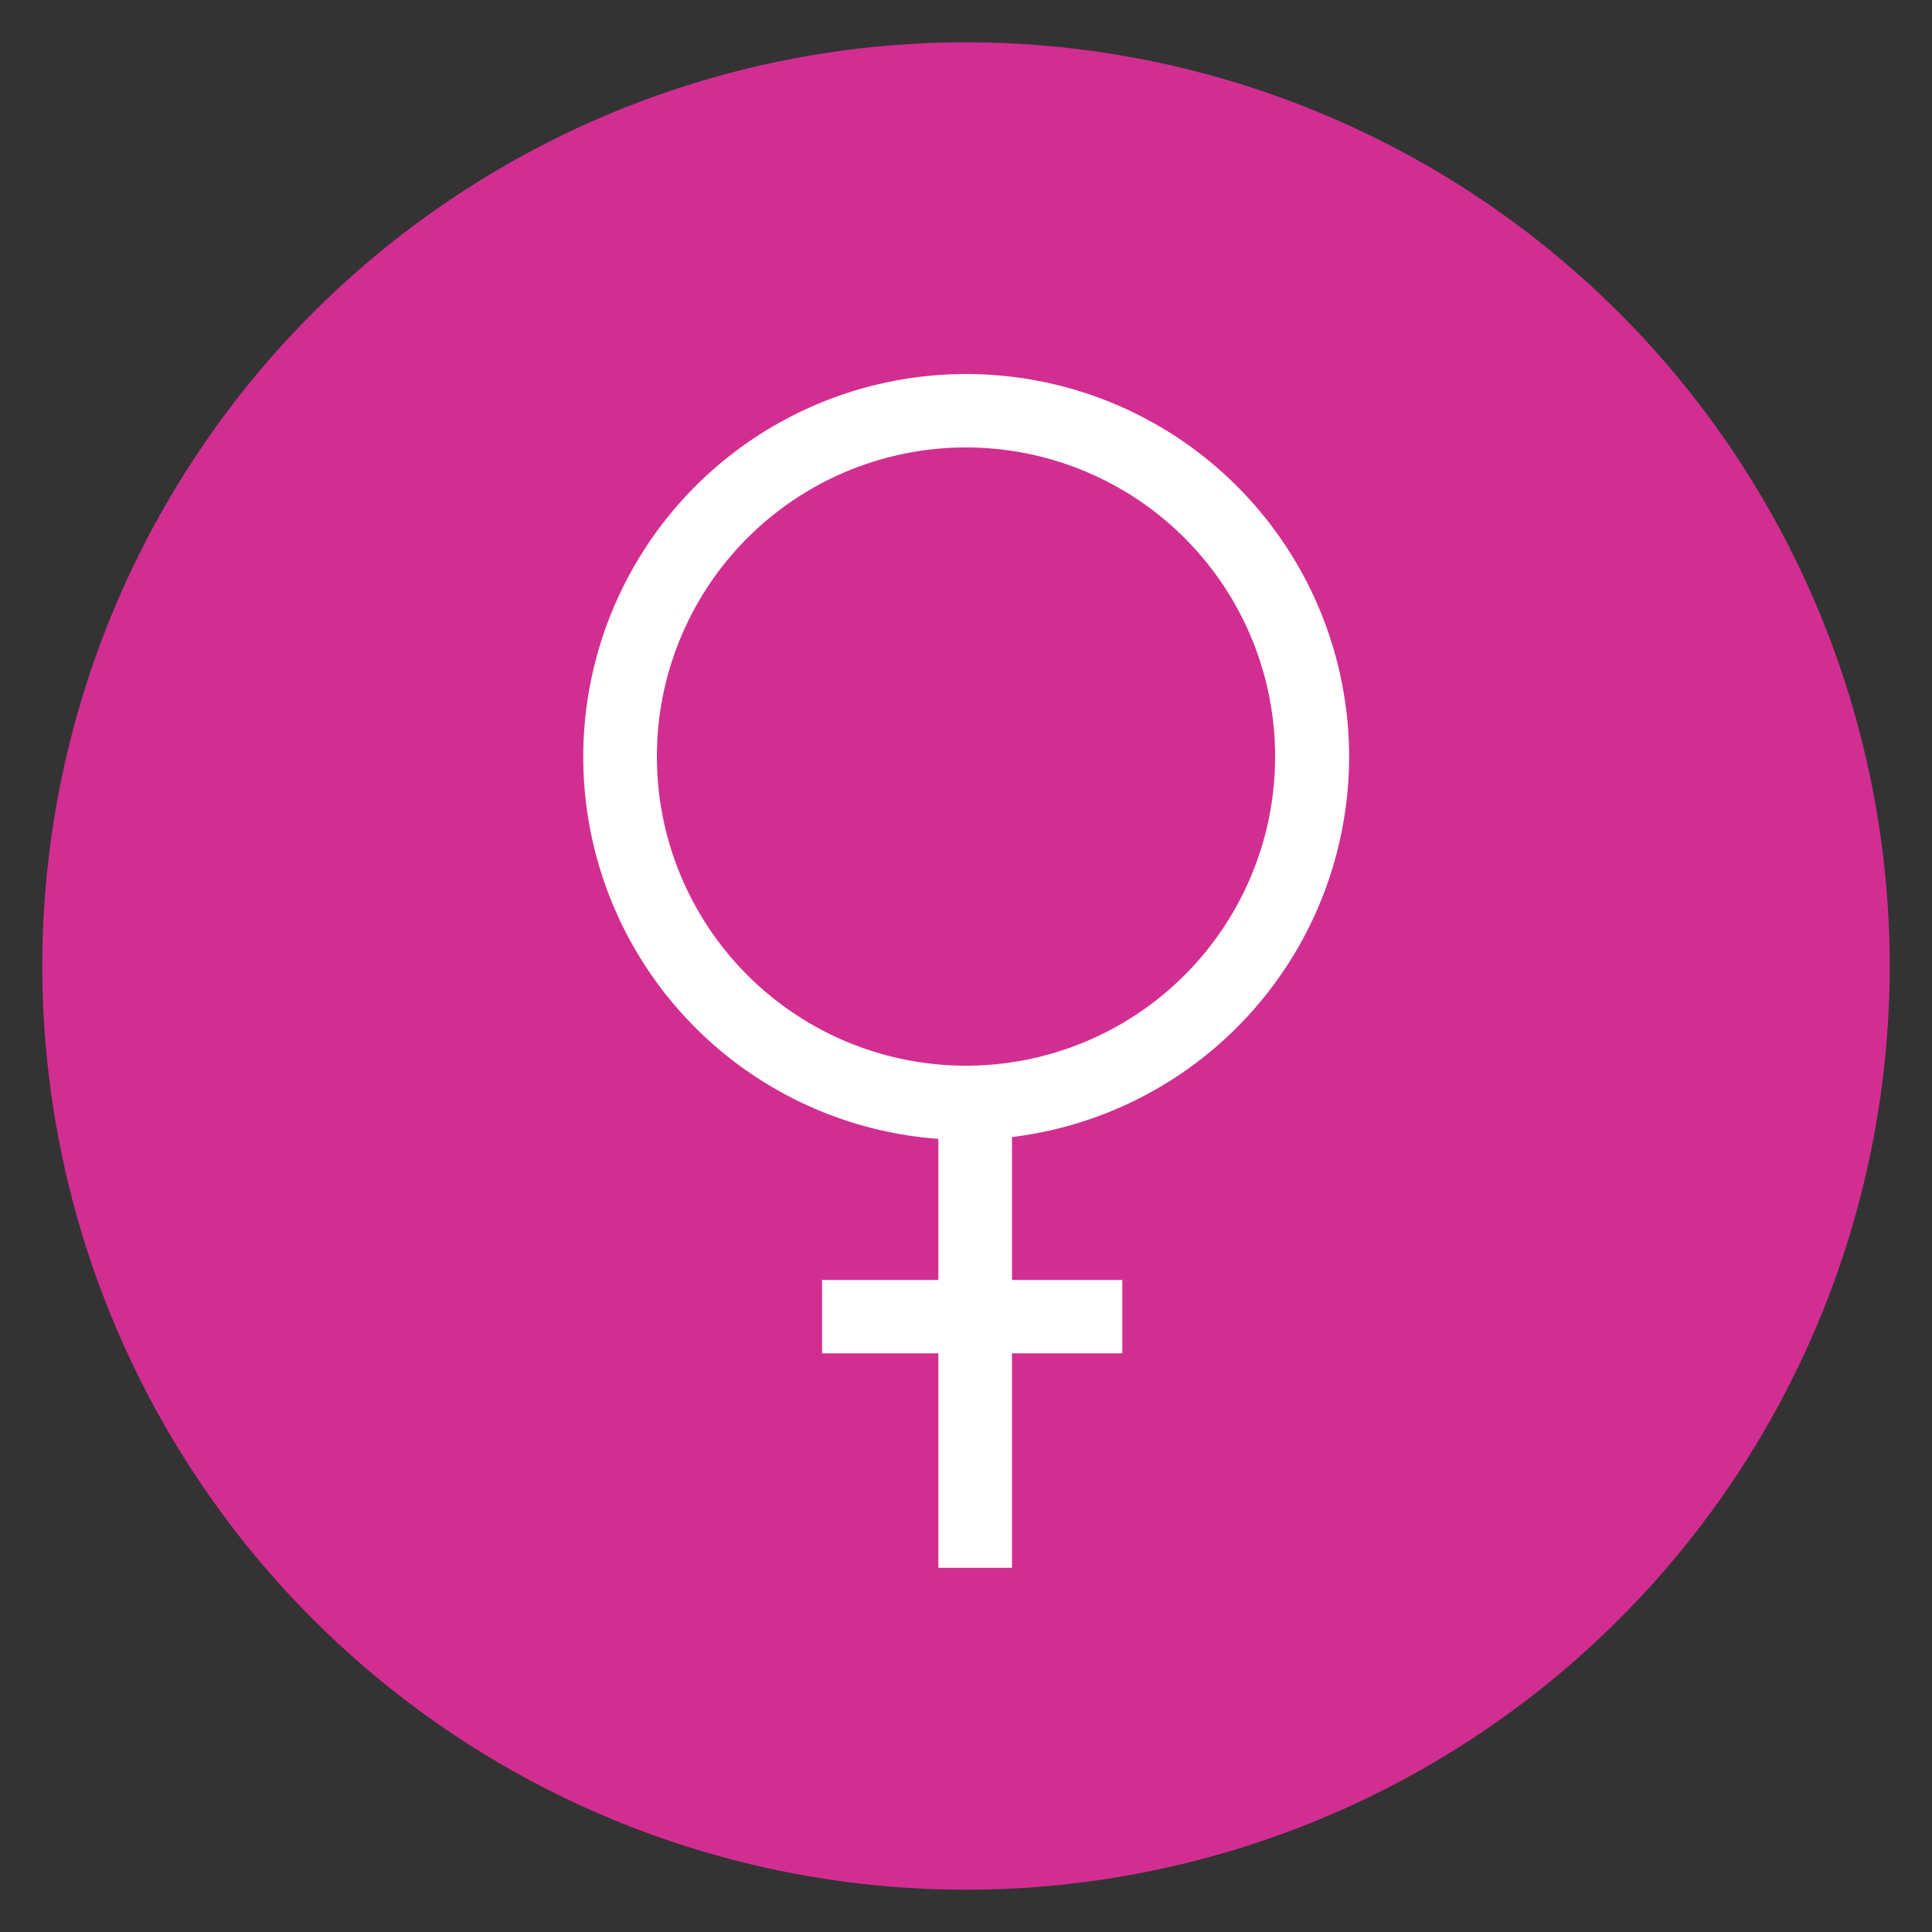
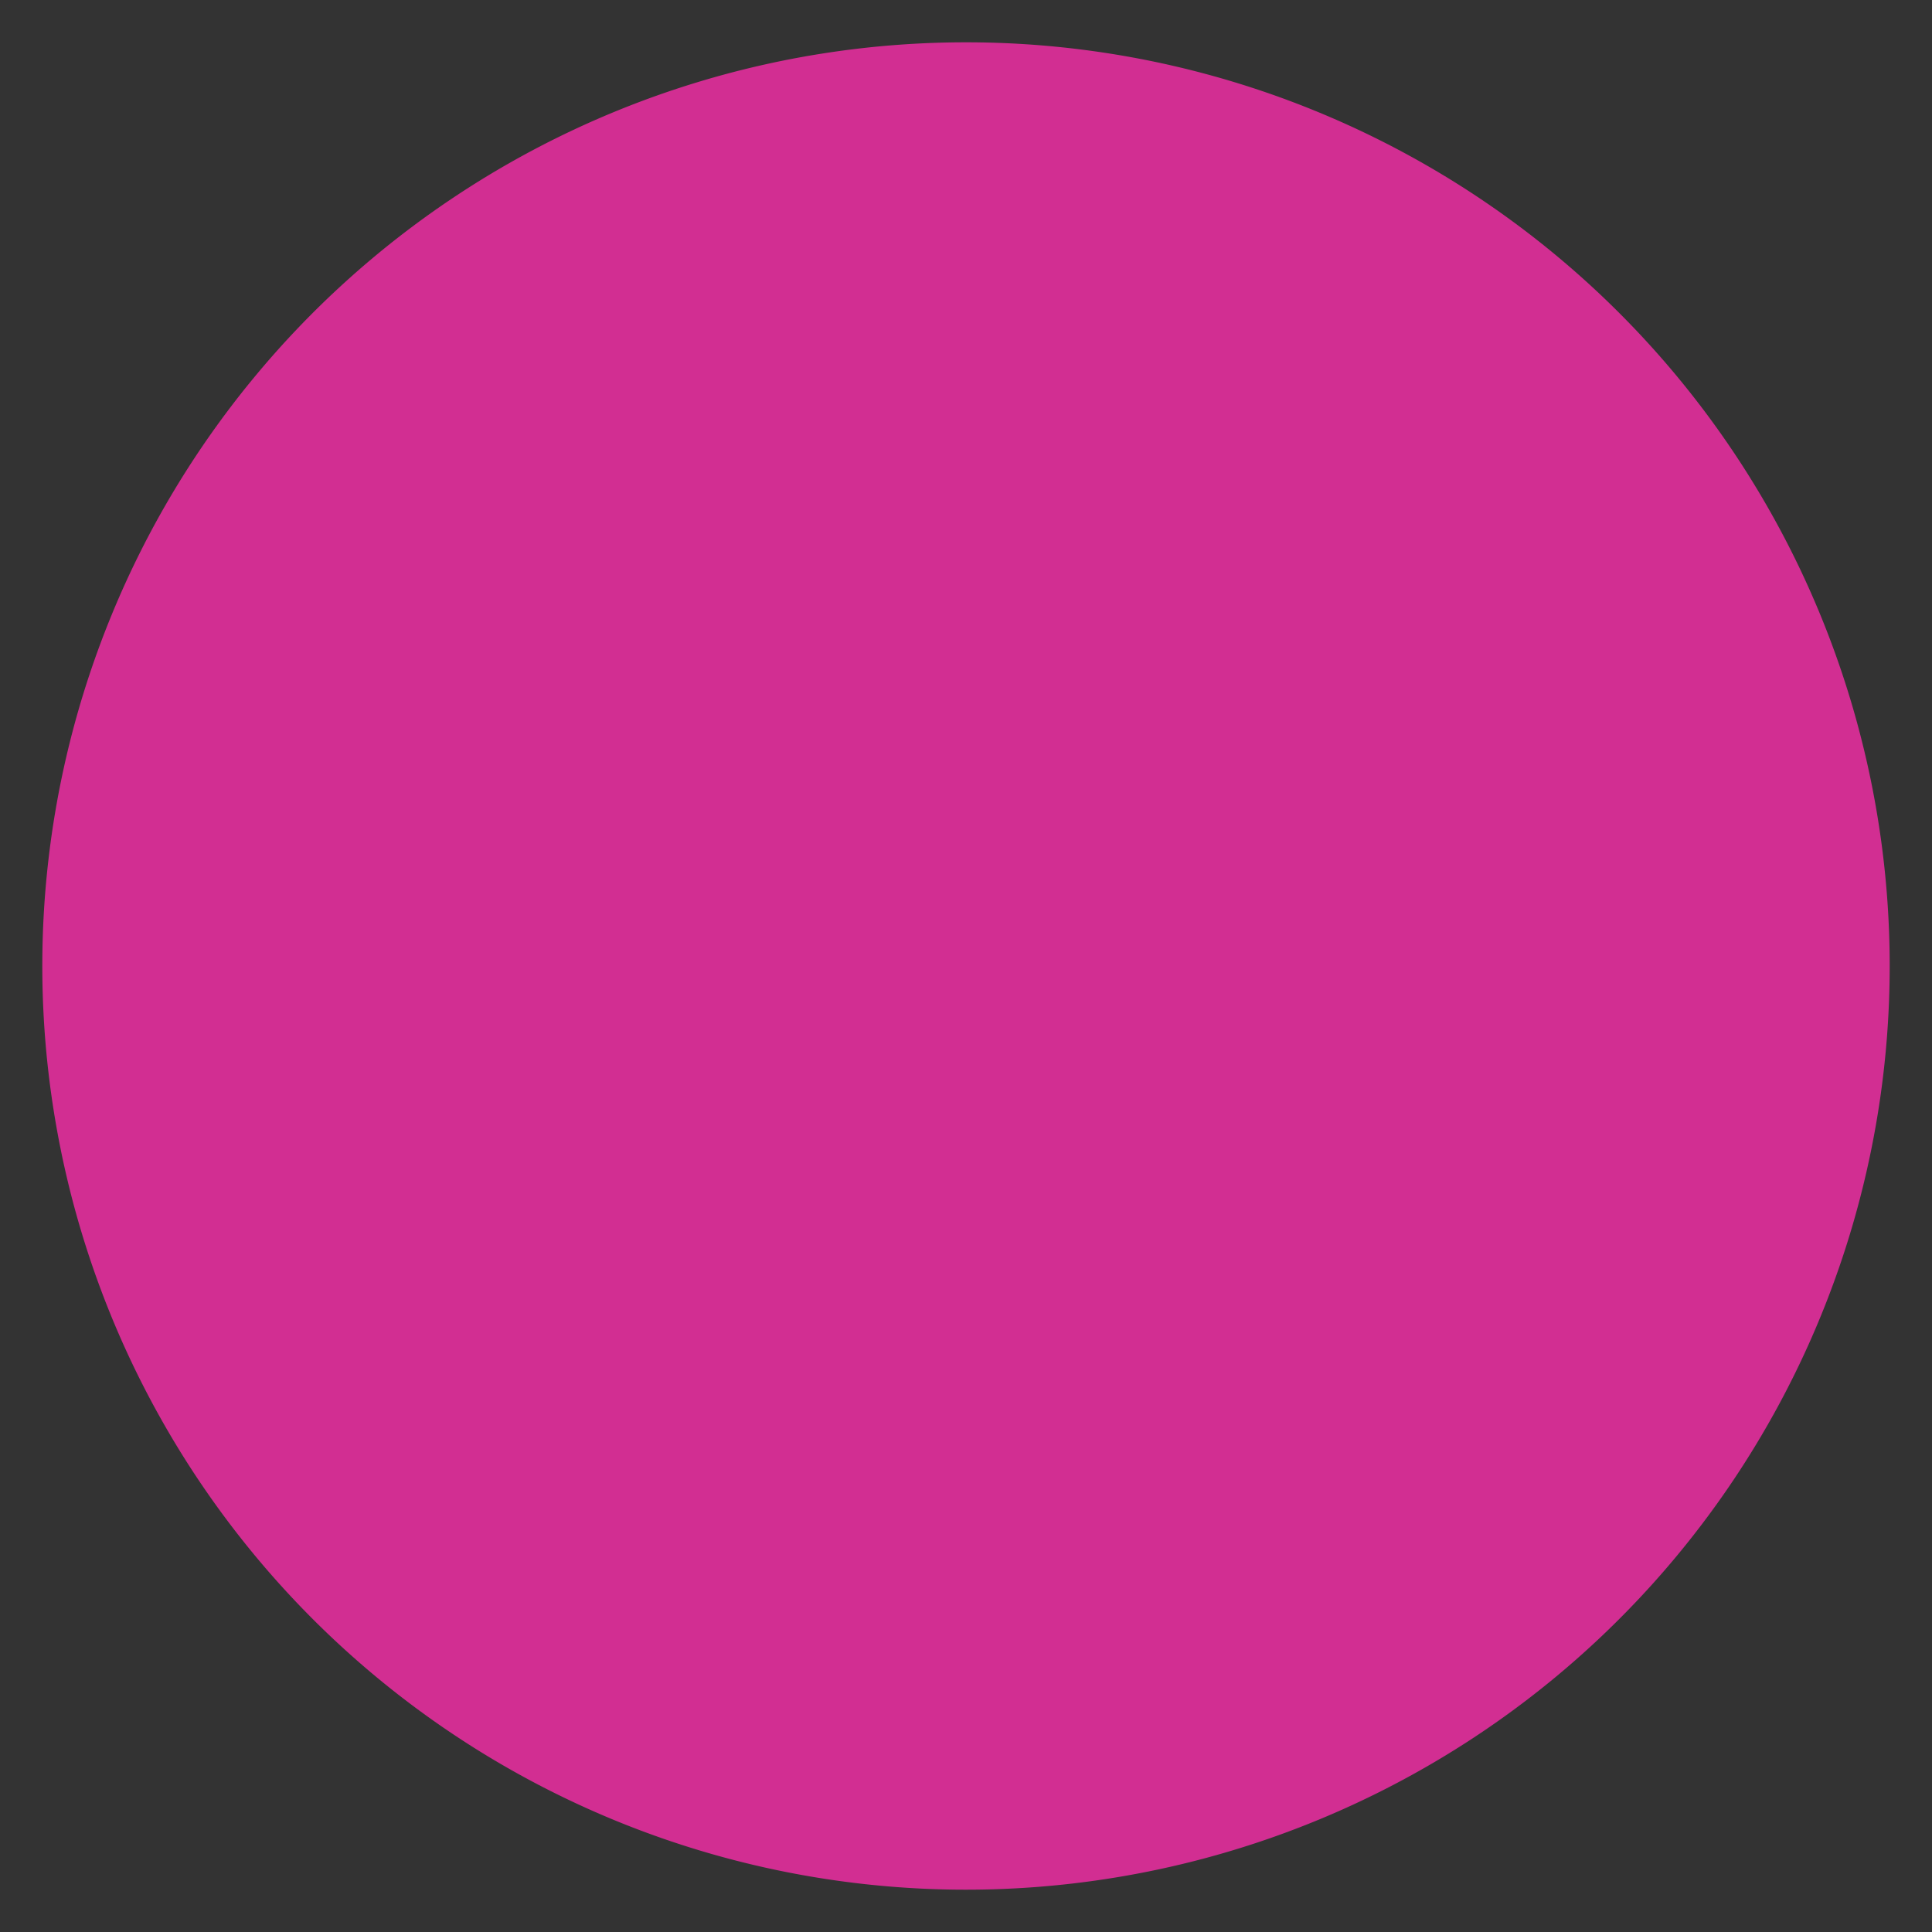
<svg xmlns="http://www.w3.org/2000/svg" id="Layer_1" data-name="Layer 1" viewBox="0 0 100 100">
  <rect x="0" y="0" width="100" height="100" fill="#333333" stroke="none" />
  <defs>
    <style>.cls-1{fill:#d22e92;}.cls-2{fill:#fff;}</style>
  </defs>
  <path class="cls-1" d="M97.81,50A47.81,47.81,0,1,1,50,2.19,47.81,47.81,0,0,1,97.81,50Z" />
-   <path class="cls-2" d="M50,59A19.82,19.82,0,1,1,69.83,39.13,19.85,19.85,0,0,1,50,59Zm0-35.84a16,16,0,1,0,16,16,16,16,0,0,0-16-16Z" />
-   <polygon class="cls-2" points="52.38 81.15 48.57 81.15 48.57 56.73 52.38 56.73 52.38 81.15 52.38 81.15" />
-   <polygon class="cls-2" points="58.09 70.05 42.55 70.05 42.55 66.25 58.09 66.25 58.09 70.05 58.09 70.05" />
</svg>